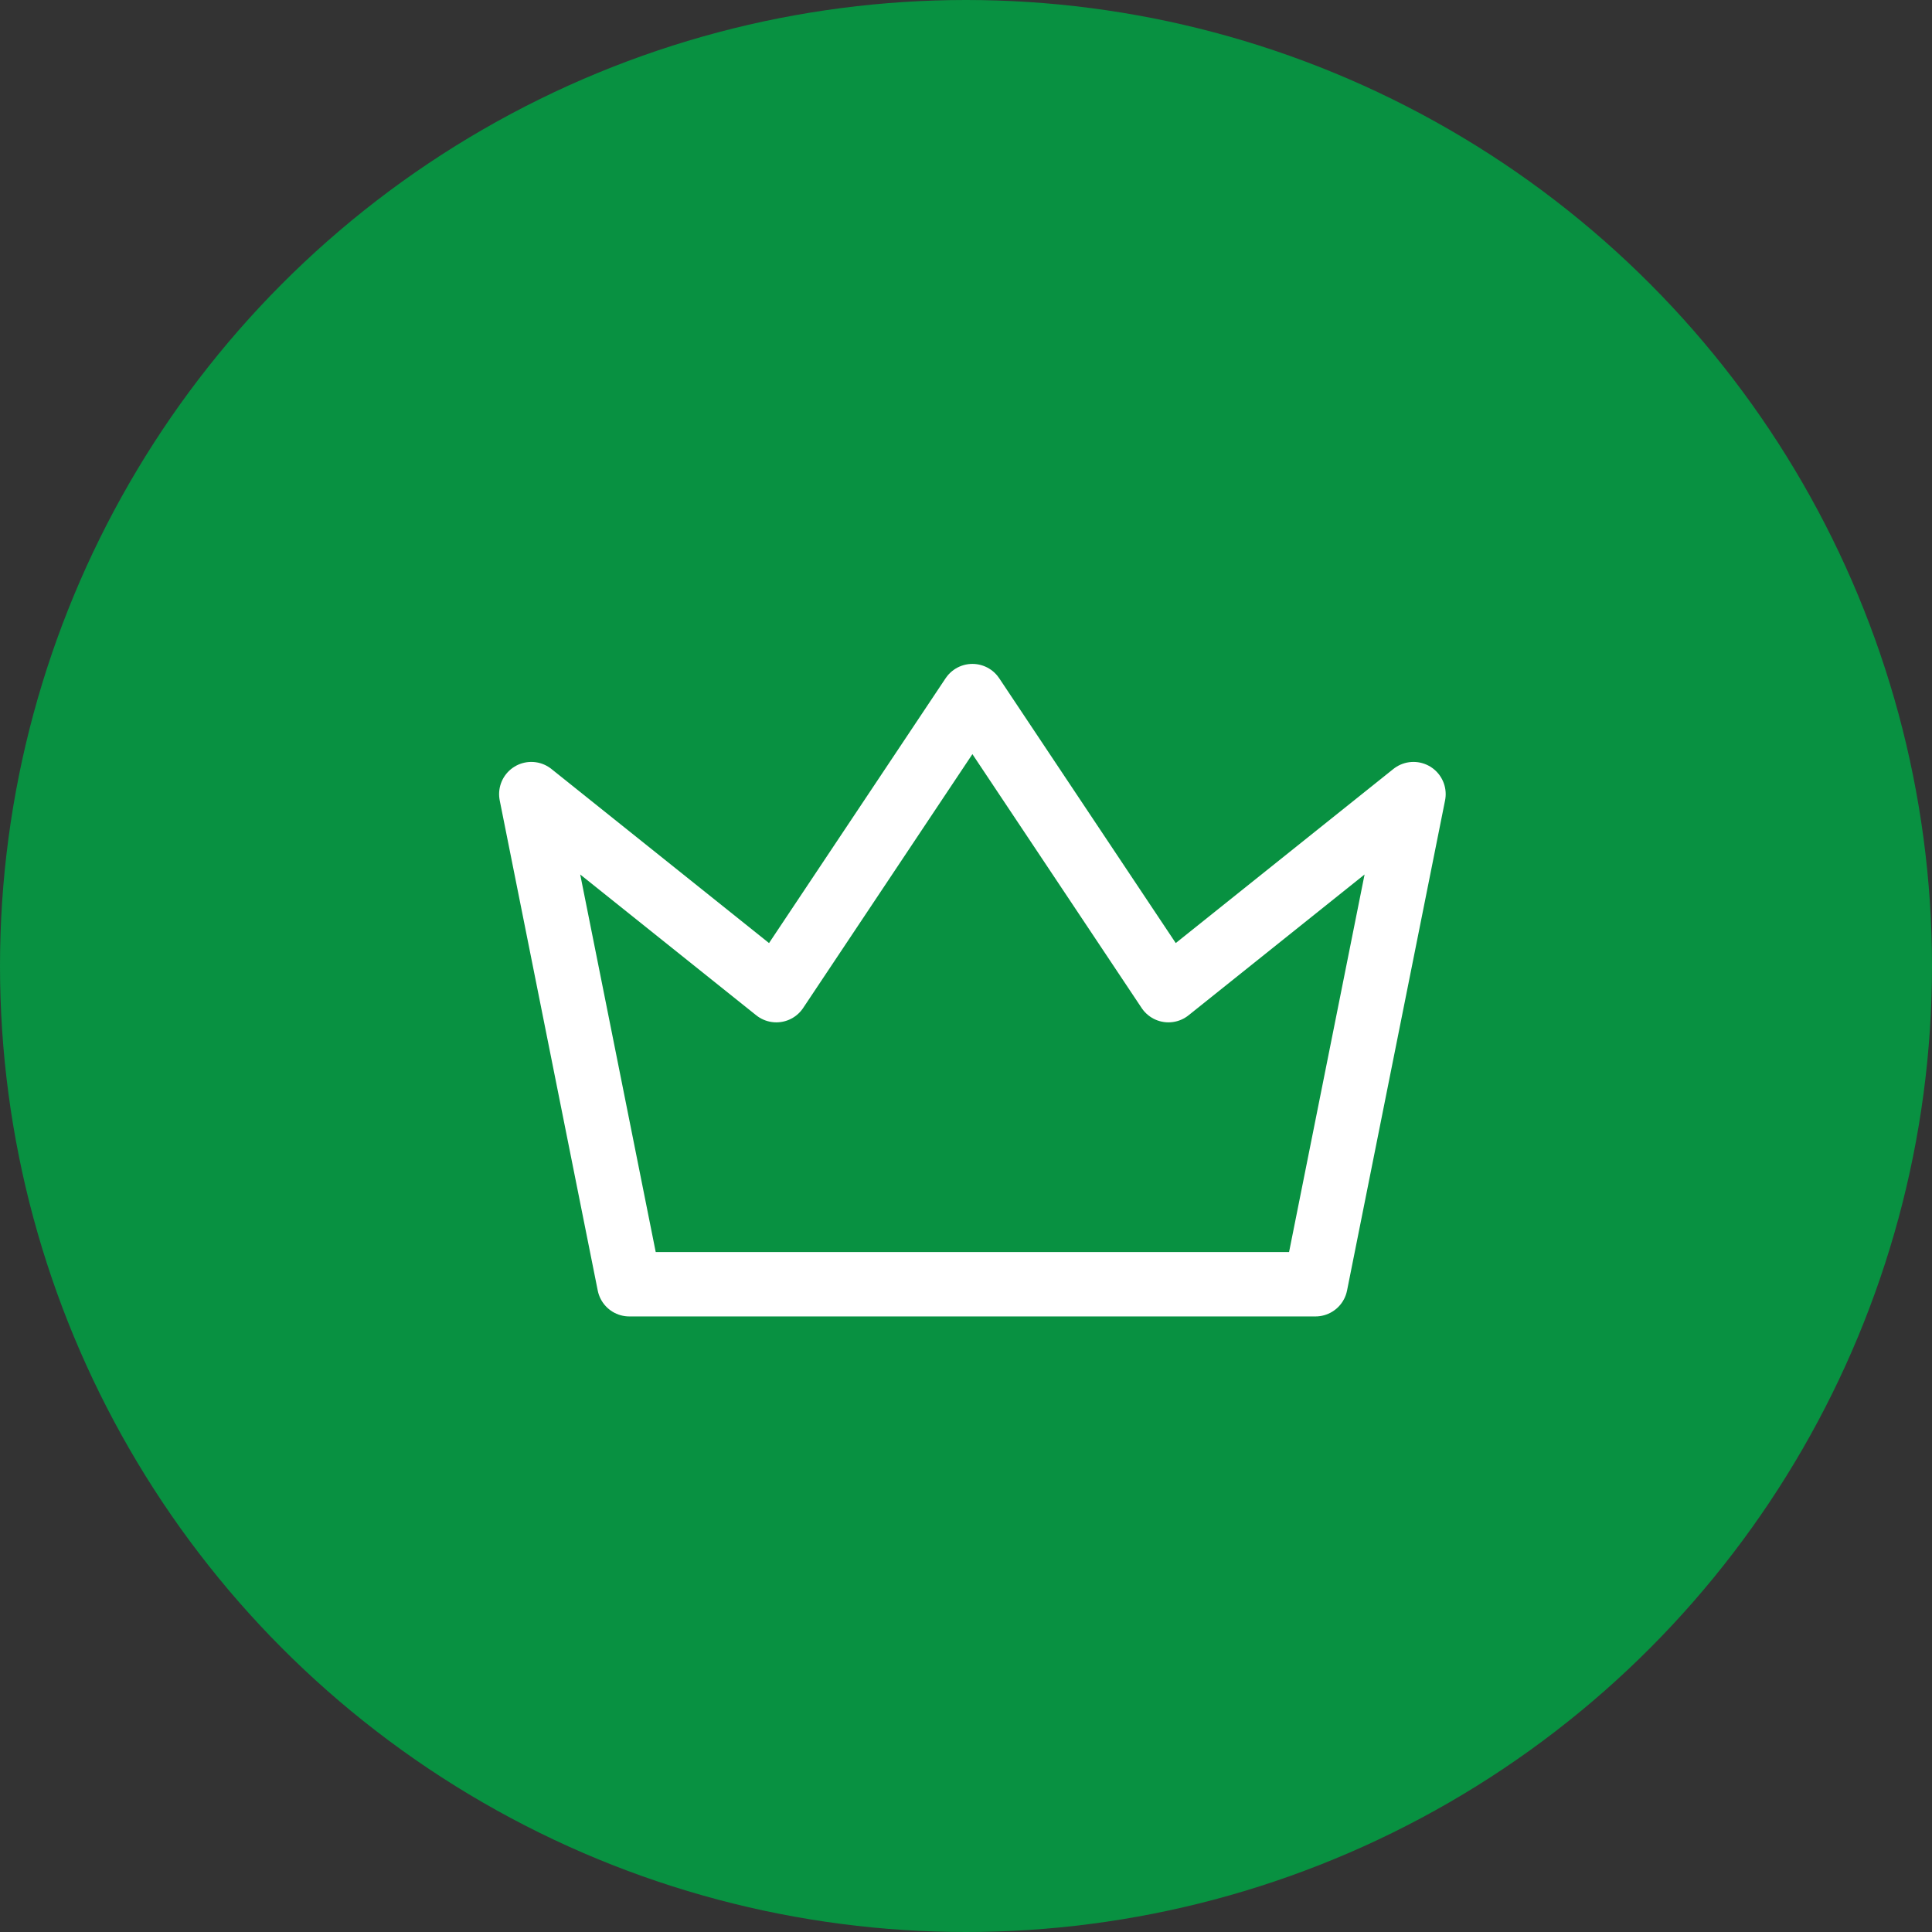
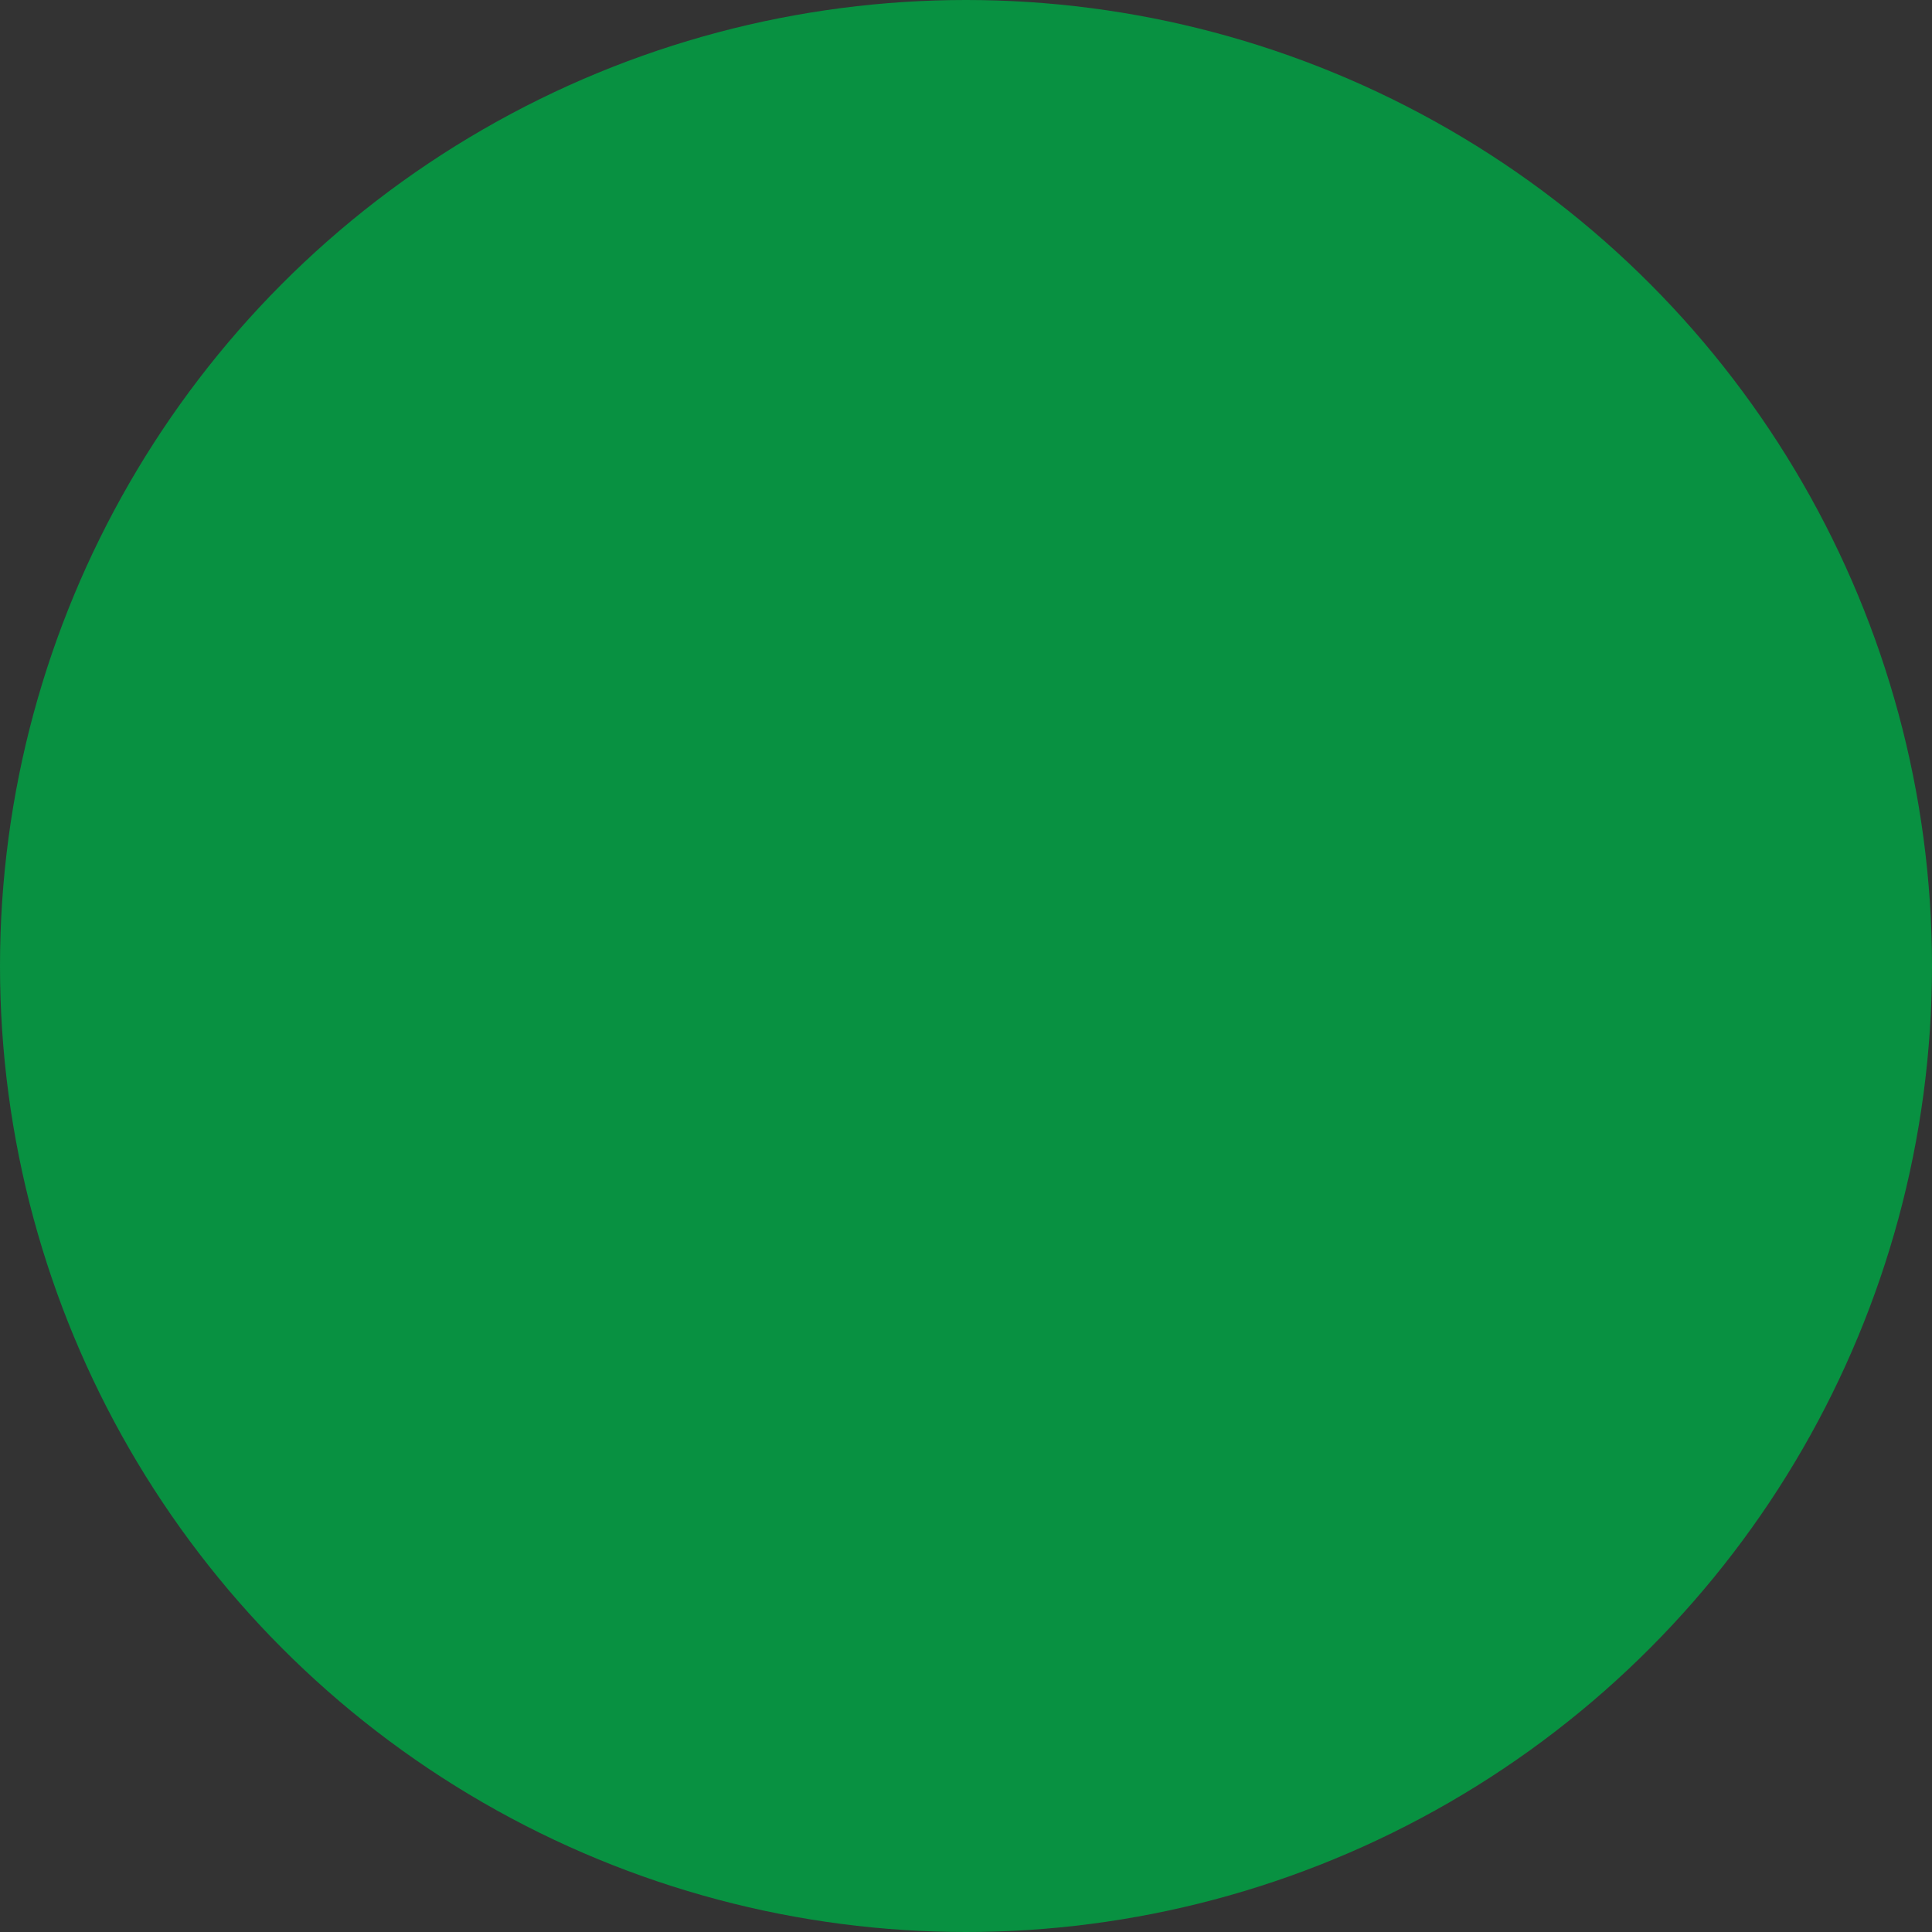
<svg xmlns="http://www.w3.org/2000/svg" width="60" height="60" viewBox="0 0 60 60" fill="none">
  <rect x="0" y="0" width="60" height="60" fill="#333333" stroke="none" />
  <circle cx="30" cy="30" r="30" fill="#089141" />
-   <path d="M30.199 21.618L36.287 30.75L43.897 24.662L40.853 39.883H19.544L16.5 24.662L24.11 30.75L30.199 21.618Z" stroke="white" stroke-width="2" stroke-linecap="round" stroke-linejoin="round" />
</svg>